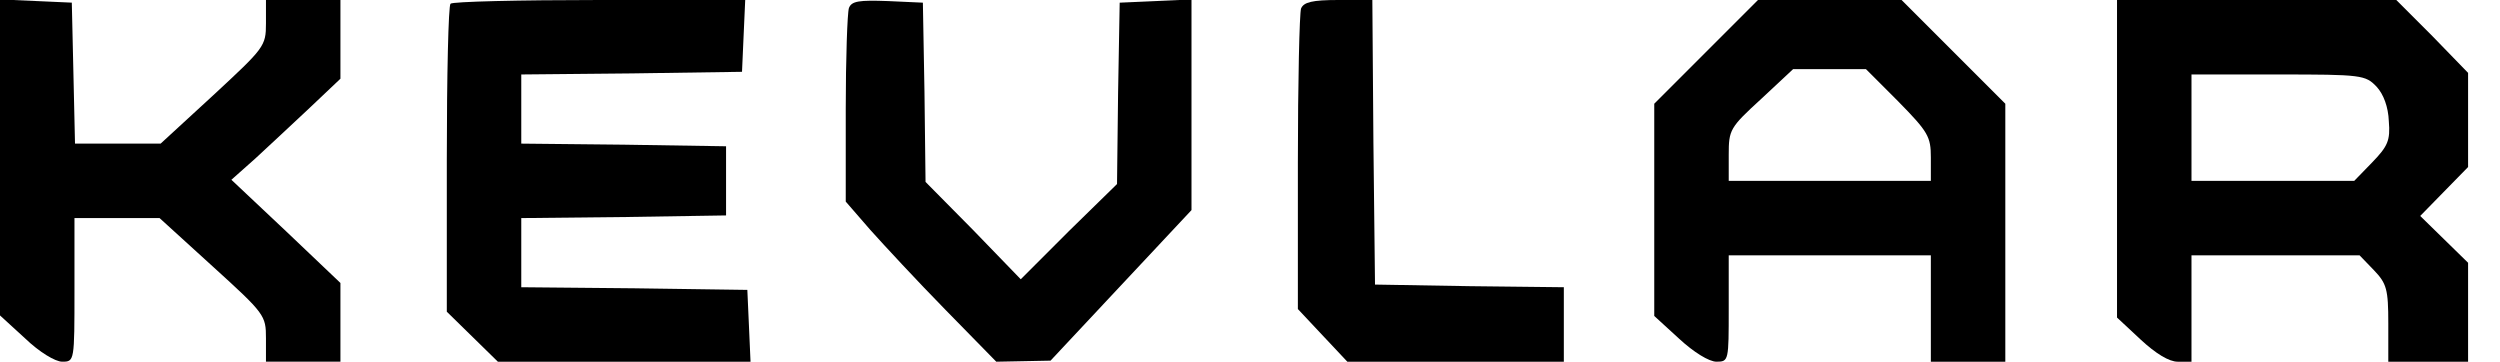
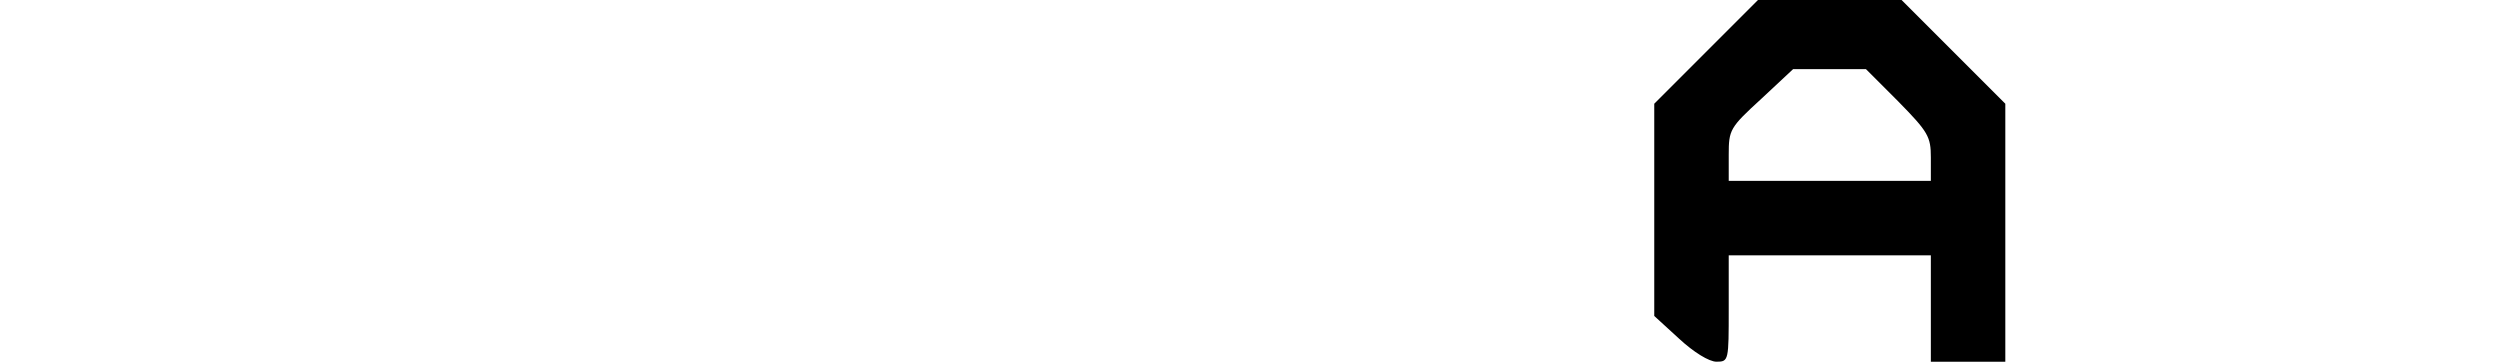
<svg xmlns="http://www.w3.org/2000/svg" version="1.0" width="470pt" height="68pt" viewBox="0 0 470 68" preserveAspectRatio="xMidYMid meet">
  <g transform="translate(0,68) scale(0.1,-0.1)" fill="#000000" stroke="none">
-     <path d="M0 384 l0 -297 47 -43 c27 -26 57 -44 70 -44 23 0 23 1 23 135 l0 135 80 0 80 0 100 -91 c98 -89 100 -92 100 -135 l0 -44 70 0 70 0 0 74 0 74 -102 97 -103 97 45 40 c25 23 71 66 103 96 l57 54 0 74 0 74 -70 0 -70 0 0 -44 c0 -43 -3 -46 -99 -135 l-99 -91 -81 0 -80 0 -3 133 -3 132 -67 3 -68 3 0 -297z" />
-     <path d="M847 673 c-4 -3 -7 -135 -7 -293 l0 -286 48 -47 48 -47 237 0 238 0 -3 68 -3 67 -212 3 -213 2 0 65 0 65 193 2 192 3 0 65 0 65 -192 3 -193 2 0 65 0 65 208 2 207 3 3 68 3 67 -274 0 c-150 0 -277 -3 -280 -7z" />
-     <path d="M1596 665 c-3 -9 -6 -95 -6 -190 l0 -174 46 -53 c26 -29 89 -97 142 -151 l95 -97 51 1 51 1 132 141 133 142 0 198 0 198 -67 -3 -68 -3 -3 -170 -2 -171 -91 -89 -90 -90 -89 92 -90 91 -2 169 -3 168 -66 3 c-54 2 -68 0 -73 -13z" />
-     <path d="M2446 664 c-3 -9 -6 -139 -6 -290 l0 -275 46 -49 47 -50 203 0 204 0 0 70 0 70 -177 2 -178 3 -3 268 -2 267 -64 0 c-49 0 -65 -4 -70 -16z" />
    <path d="M3207 582 l-97 -97 0 -200 0 -199 47 -43 c27 -25 56 -43 70 -43 23 0 23 2 23 100 l0 100 190 0 190 0 0 -100 0 -100 70 0 70 0 0 243 0 242 -98 98 -97 97 -135 0 -135 0 -98 -98z m362 -93 c56 -57 61 -66 61 -105 l0 -44 -190 0 -190 0 0 49 c0 47 2 51 61 105 l60 56 69 0 68 0 61 -61z" />
-     <path d="M3980 382 l0 -299 44 -41 c29 -27 54 -42 70 -42 l26 0 0 100 0 100 158 0 158 0 27 -28 c24 -25 27 -36 27 -100 l0 -72 75 0 75 0 0 93 0 93 -45 44 -45 44 45 46 45 46 0 89 0 88 -67 69 -68 68 -262 0 -263 0 0 -298z m488 135 c13 -14 22 -38 23 -65 3 -36 -2 -47 -31 -77 l-34 -35 -153 0 -153 0 0 100 0 100 163 0 c157 0 164 -1 185 -23z" />
  </g>
</svg>